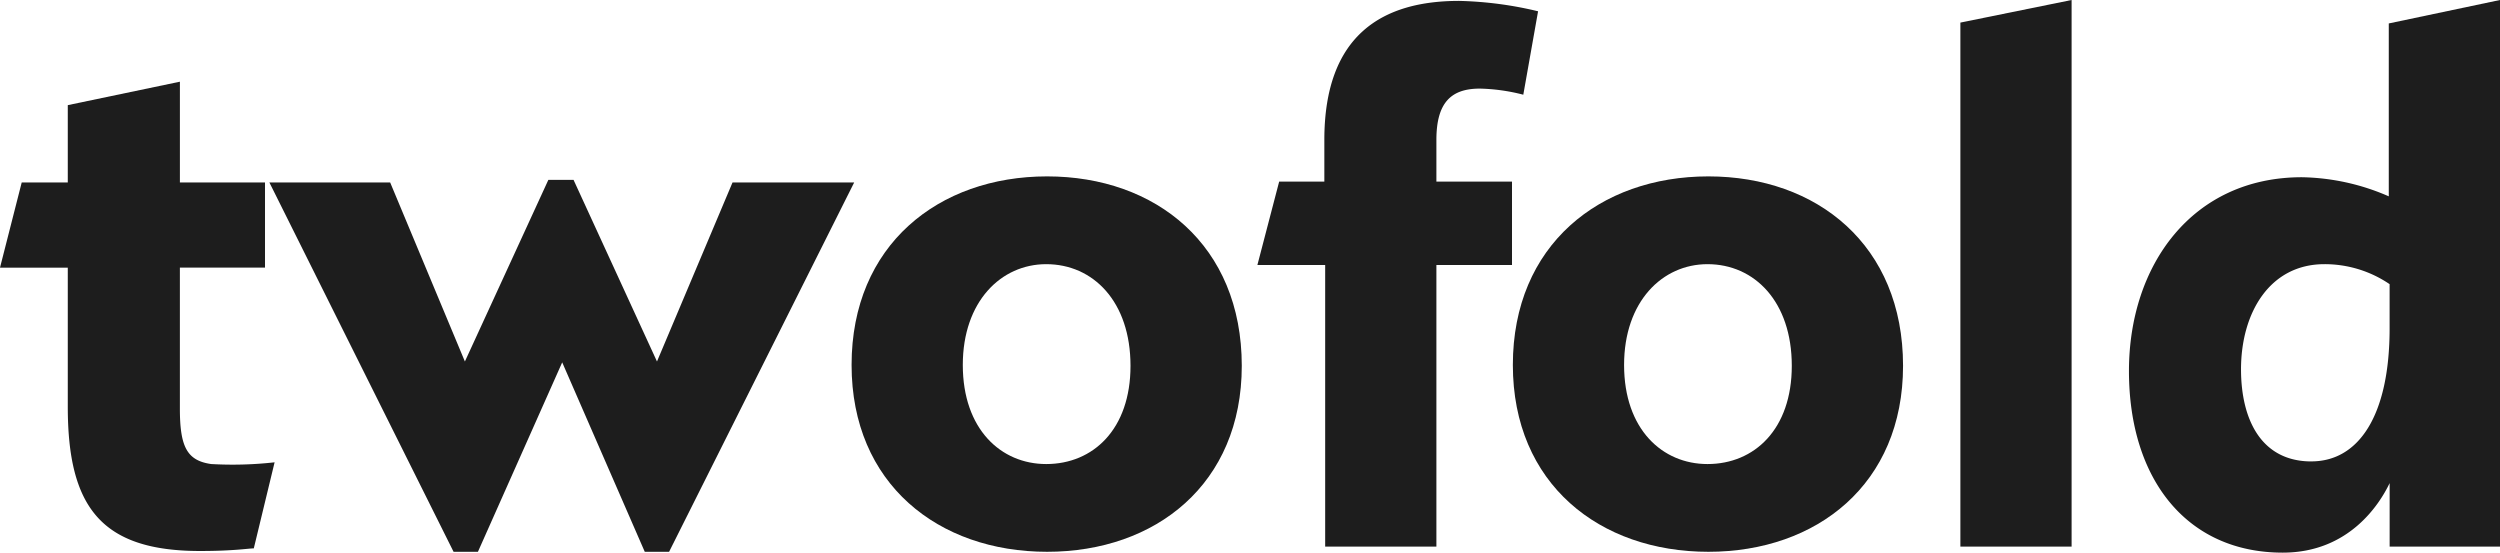
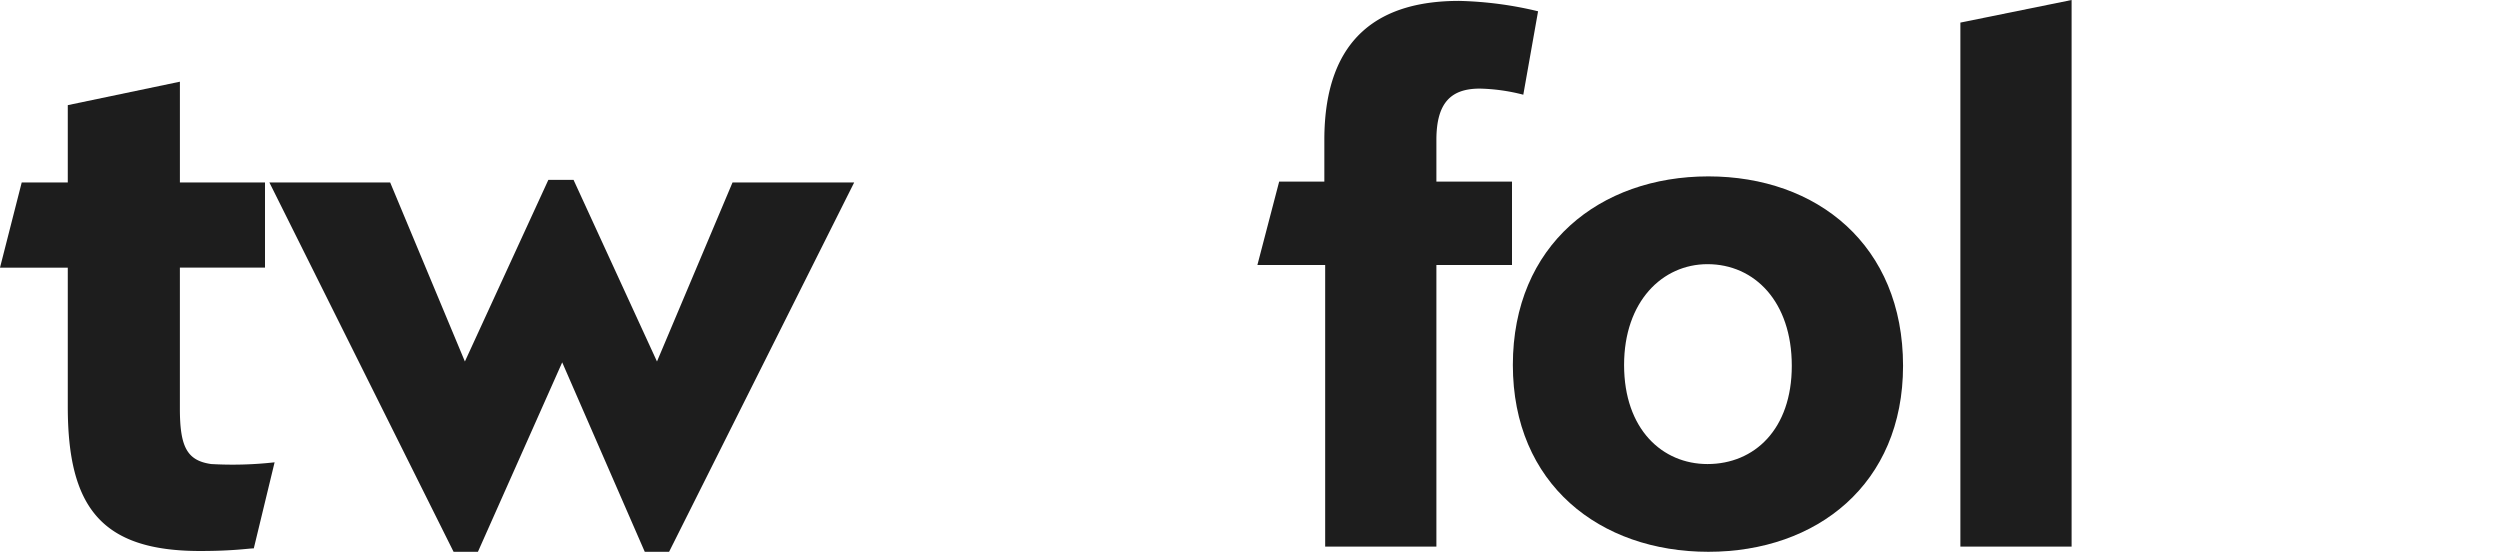
<svg xmlns="http://www.w3.org/2000/svg" width="353.239" height="78.085" viewBox="0 0 353.239 78.085">
  <path d="M35.86,146.1c-.737,0-2.824.369-7.613.369-14-.006-18.67-6.273-18.67-20.387V106.433H0L3.069,94.394H9.577V83.472L25.419,80.16V94.394H37.444v12.032H25.416v19.9c0,5.4.982,7.366,4.42,7.857a53.154,53.154,0,0,0,8.964-.245Z" transform="translate(0 -68.616)" fill="#1d1d1d" />
  <path d="M291.915,202.141l11.793-25.661h3.56l11.788,25.661,10.676-25.3h17.19L320.768,229.03h-3.438l-11.665-26.765L293.757,229.03h-3.442L264.29,176.843h17.066Z" transform="translate(-226.228 -151.064)" fill="#1d1d1d" />
-   <path d="M863.126,226.111c-15.348,0-27.626-9.577-27.626-26.4,0-16.943,12.279-26.643,27.626-26.643s27.507,9.7,27.507,26.767C890.629,216.534,878.474,226.111,863.126,226.111ZM863,185.471c-6.384,0-11.786,5.28-11.786,14.242,0,9.086,5.4,14,11.786,14,6.625,0,11.91-4.911,11.91-13.873C874.913,190.751,869.633,185.471,863,185.471Z" transform="translate(-715.175 -148.145)" fill="#1d1d1d" />
  <path d="M1271.212,14.111a26.627,26.627,0,0,0-6.139-.864c-4.053,0-6.139,1.964-6.139,7.244v5.893h10.682V38.172h-10.682V77.957h-15.716V38.172h-9.577l3.076-11.783h6.384V20.5c0-14.978,8.353-19.645,19.032-19.645A52.434,52.434,0,0,1,1273.3,2.323Z" transform="translate(-1055.977 -0.728)" fill="#1d1d1d" />
  <path d="M1511.916,226.111c-15.348,0-27.626-9.577-27.626-26.4,0-16.943,12.279-26.643,27.626-26.643s27.507,9.7,27.507,26.767C1539.419,216.534,1527.264,226.111,1511.916,226.111Zm-.124-40.64c-6.384,0-11.786,5.28-11.786,14.242,0,9.086,5.4,14,11.786,14,6.625,0,11.91-4.911,11.91-13.873C1523.708,190.751,1518.423,185.471,1511.793,185.471Z" transform="translate(-1270.53 -148.145)" fill="#1d1d1d" />
  <path d="M1923.36,77.23V3.193L1939.075,0V77.23Z" transform="translate(-1646.367)" fill="#1d1d1d" />
-   <path d="M2088.75,52.422c0-14.978,8.962-27.38,24.434-27.38a31.846,31.846,0,0,1,12.277,2.7V3.312L2141.177,0V77.23h-15.594V68.263c-1.349,2.824-5.647,9.822-15.1,9.822C2096.976,78.088,2088.75,67.775,2088.75,52.422Zm25.779,12.77c6.625,0,11.049-6.386,11.049-18.785V40.15a16.3,16.3,0,0,0-9.208-2.824c-7.735,0-11.786,6.875-11.786,14.857.006,7.244,2.952,13.015,9.951,13.015Z" transform="translate(-1787.938)" fill="#1d1d1d" />
</svg>